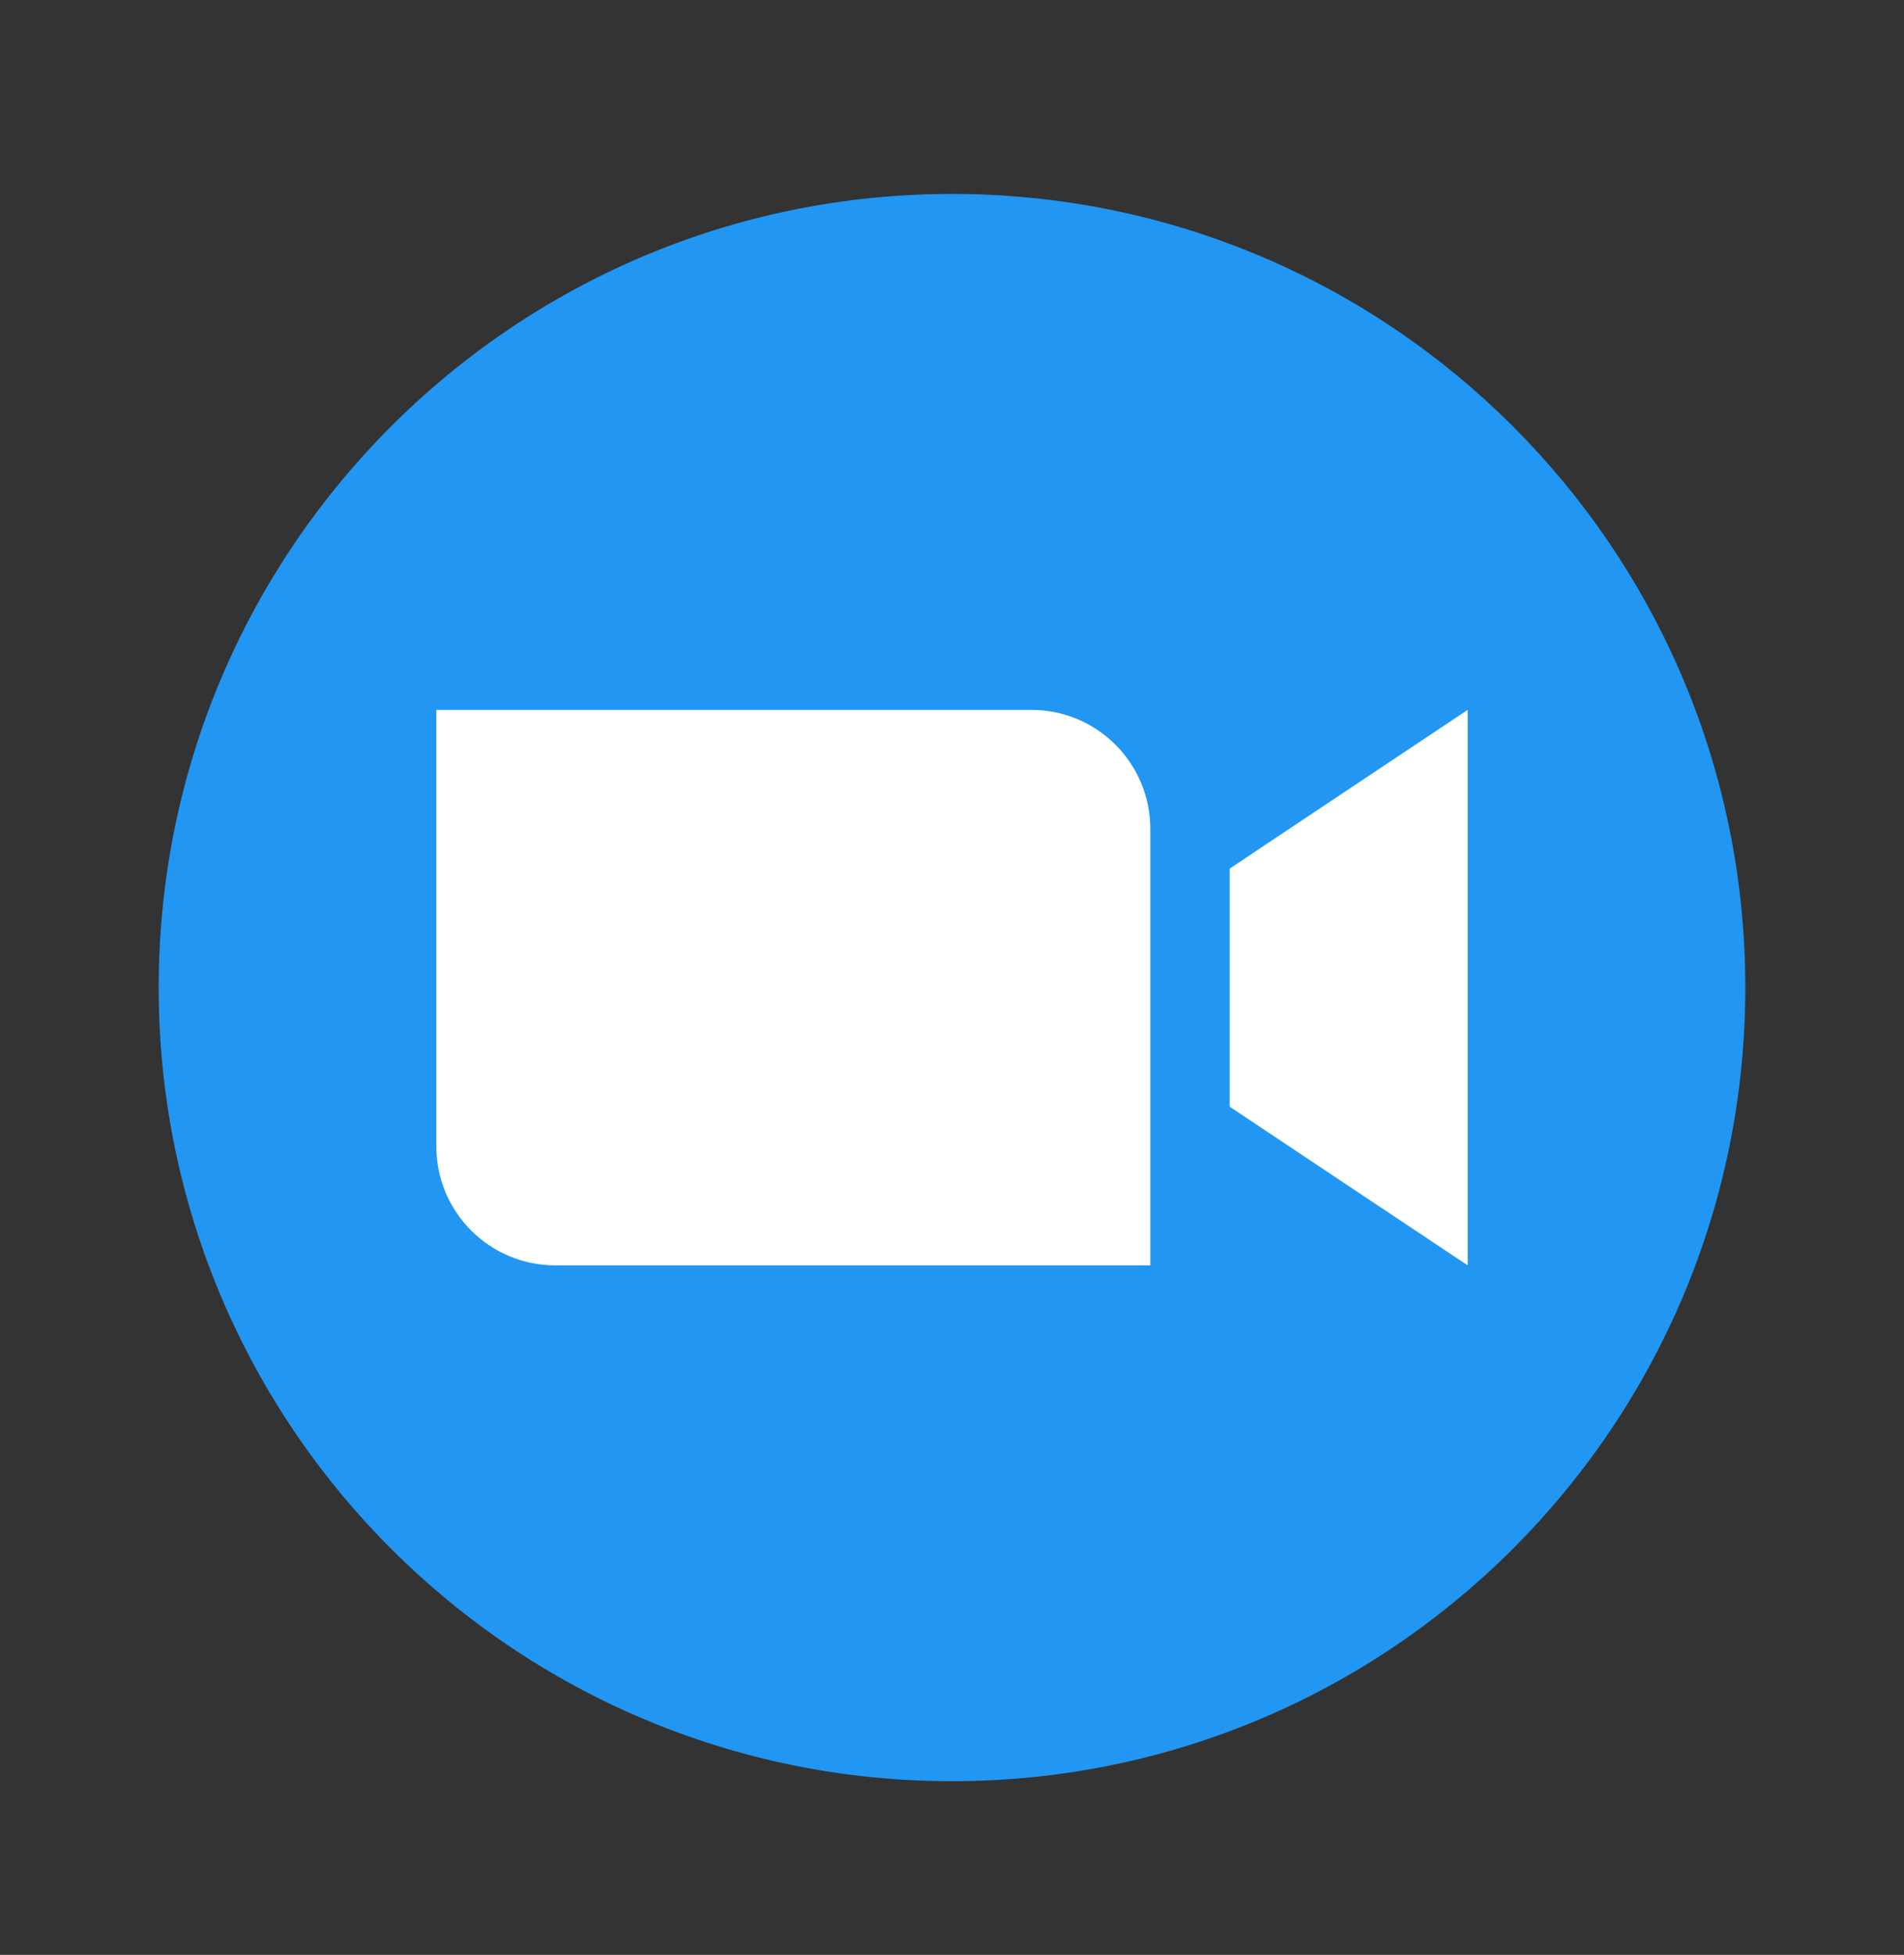
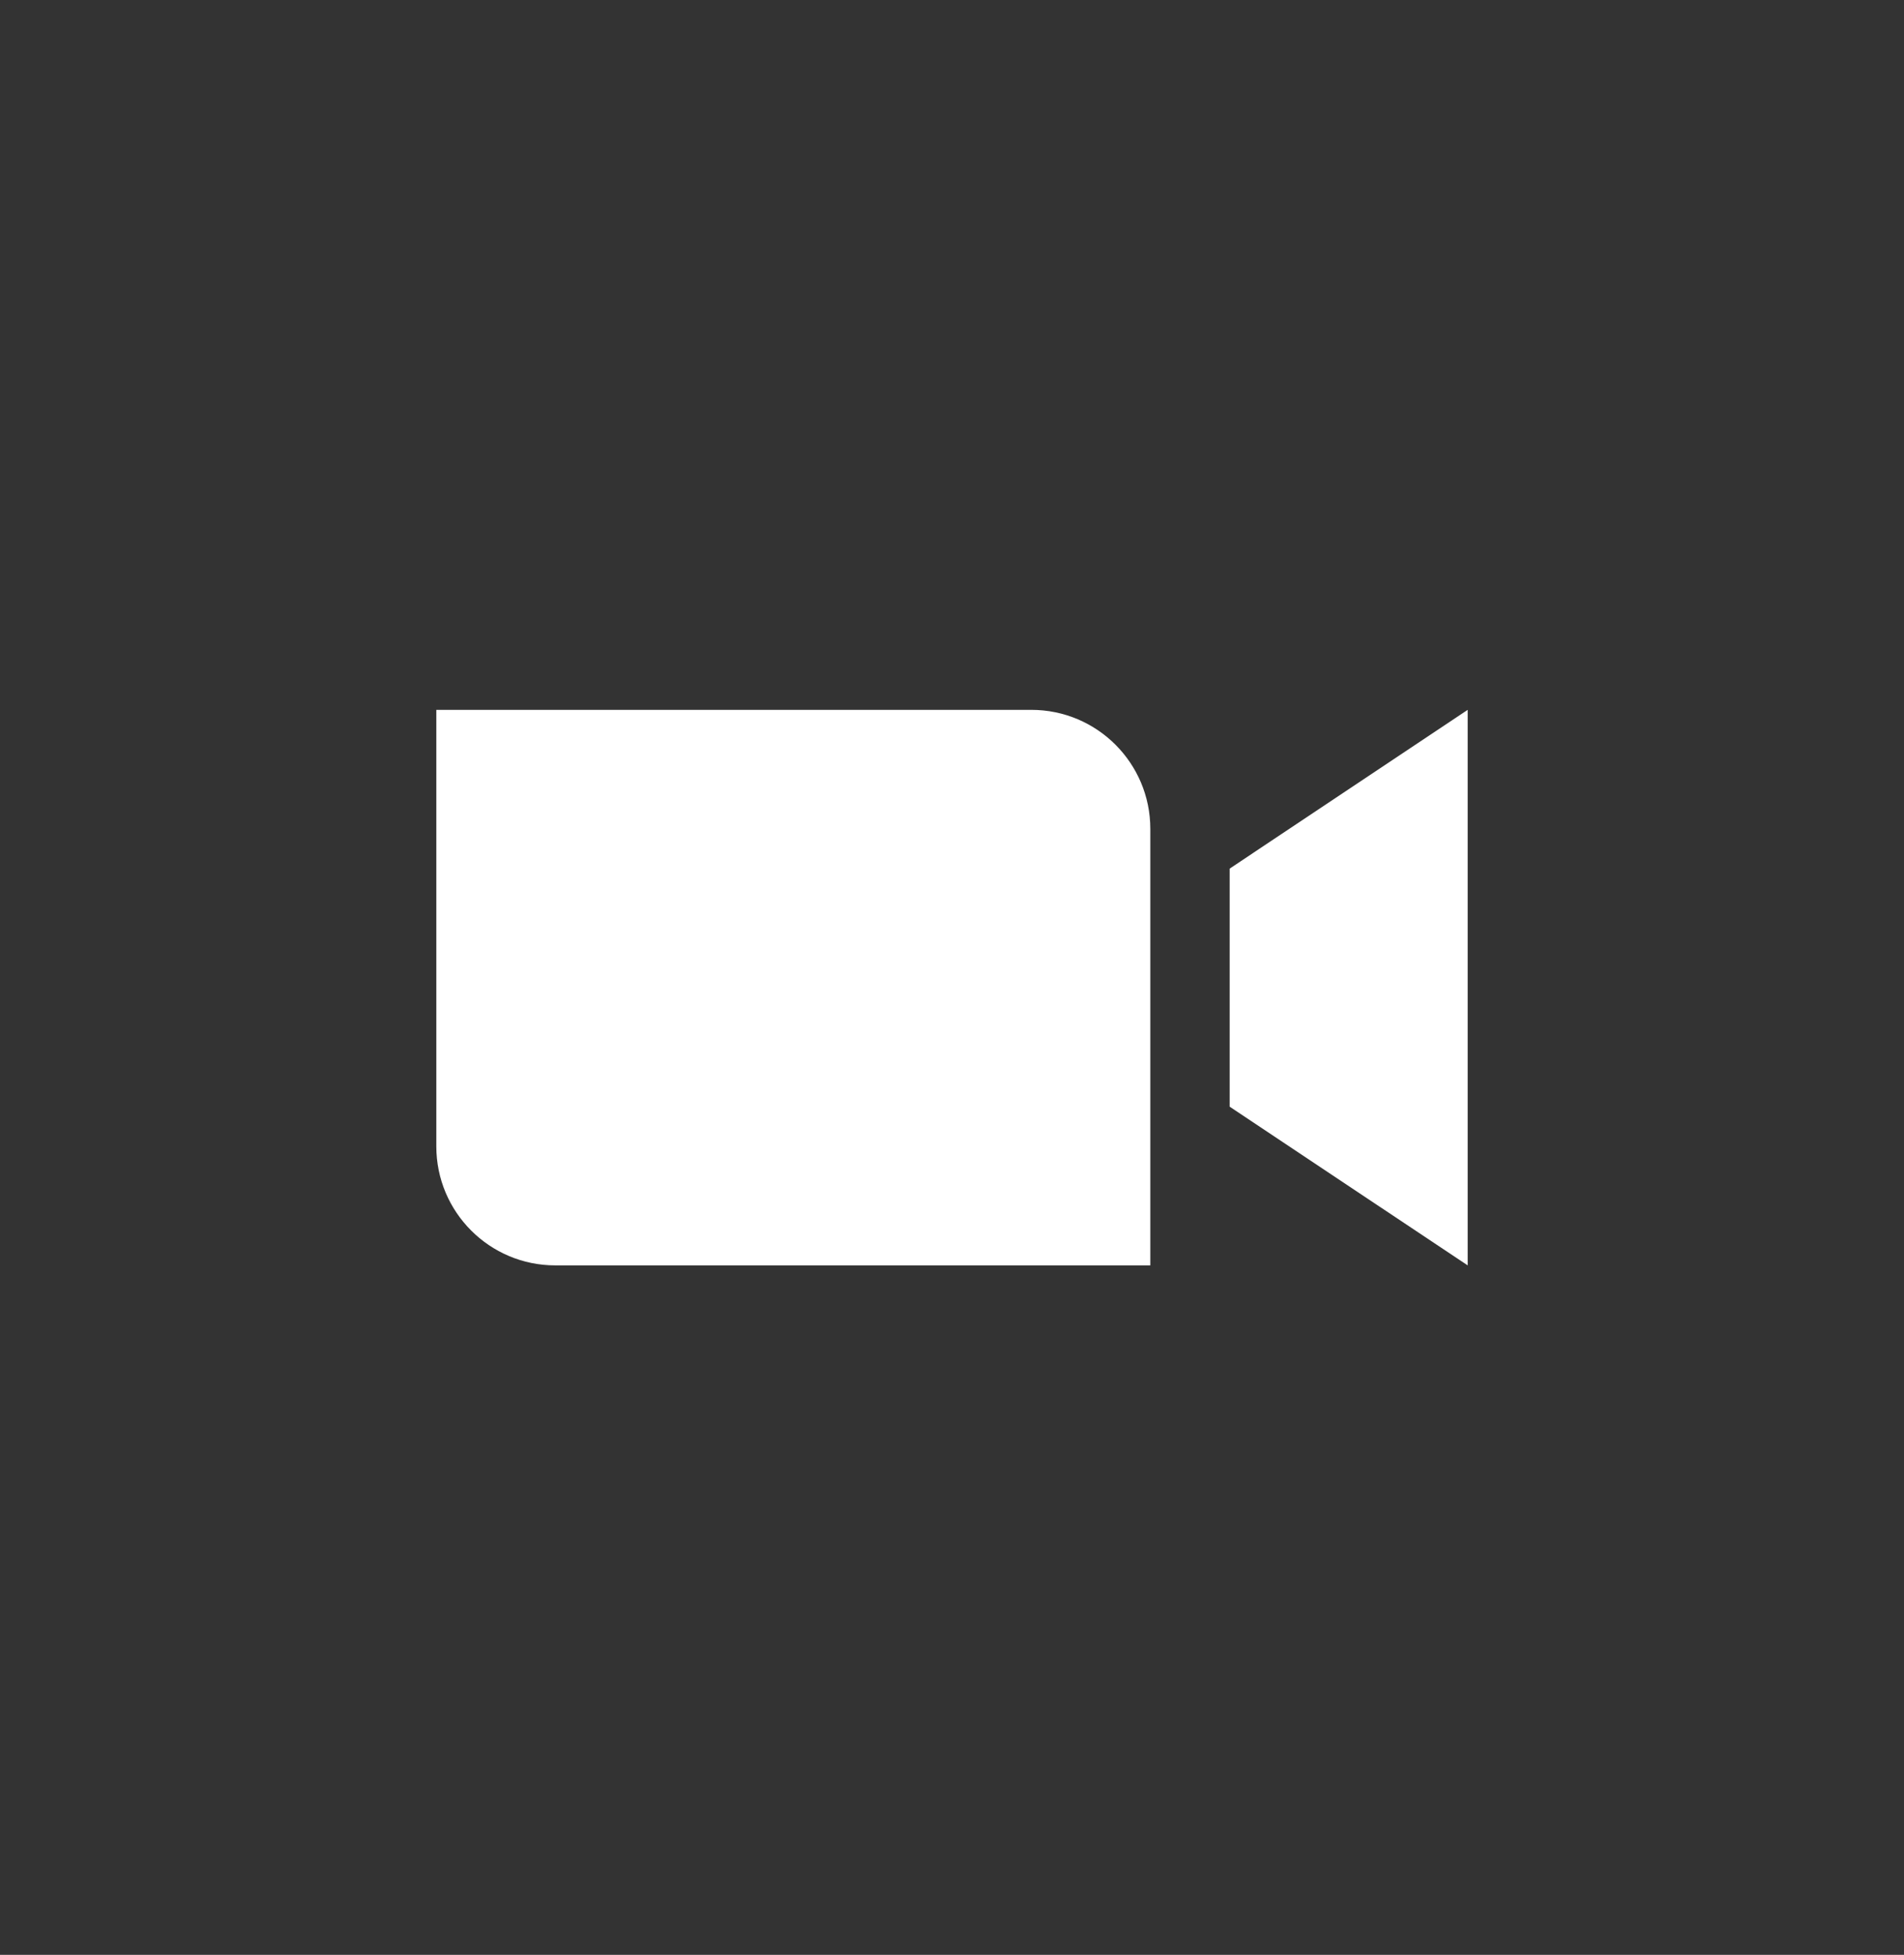
<svg xmlns="http://www.w3.org/2000/svg" width="38" height="39" viewBox="0 0 38 39" fill="none">
  <rect x="0" y="0" width="38" height="39" fill="#333333" stroke="none" />
-   <path d="M19 35.536C27.745 35.536 34.833 28.447 34.833 19.703C34.833 10.958 27.745 3.869 19 3.869C10.256 3.869 3.167 10.958 3.167 19.703C3.167 28.447 10.256 35.536 19 35.536Z" fill="#2196F3" />
  <path d="M22.958 25.245H11.083C9.771 25.245 8.708 24.182 8.708 22.87V14.162H20.583C21.895 14.162 22.958 15.225 22.958 16.537V25.245Z" fill="white" />
-   <path d="M29.292 25.245L24.542 22.079V17.329L29.292 14.162V25.245Z" fill="white" />
+   <path d="M29.292 25.245L24.542 22.079V17.329L29.292 14.162V25.245" fill="white" />
</svg>